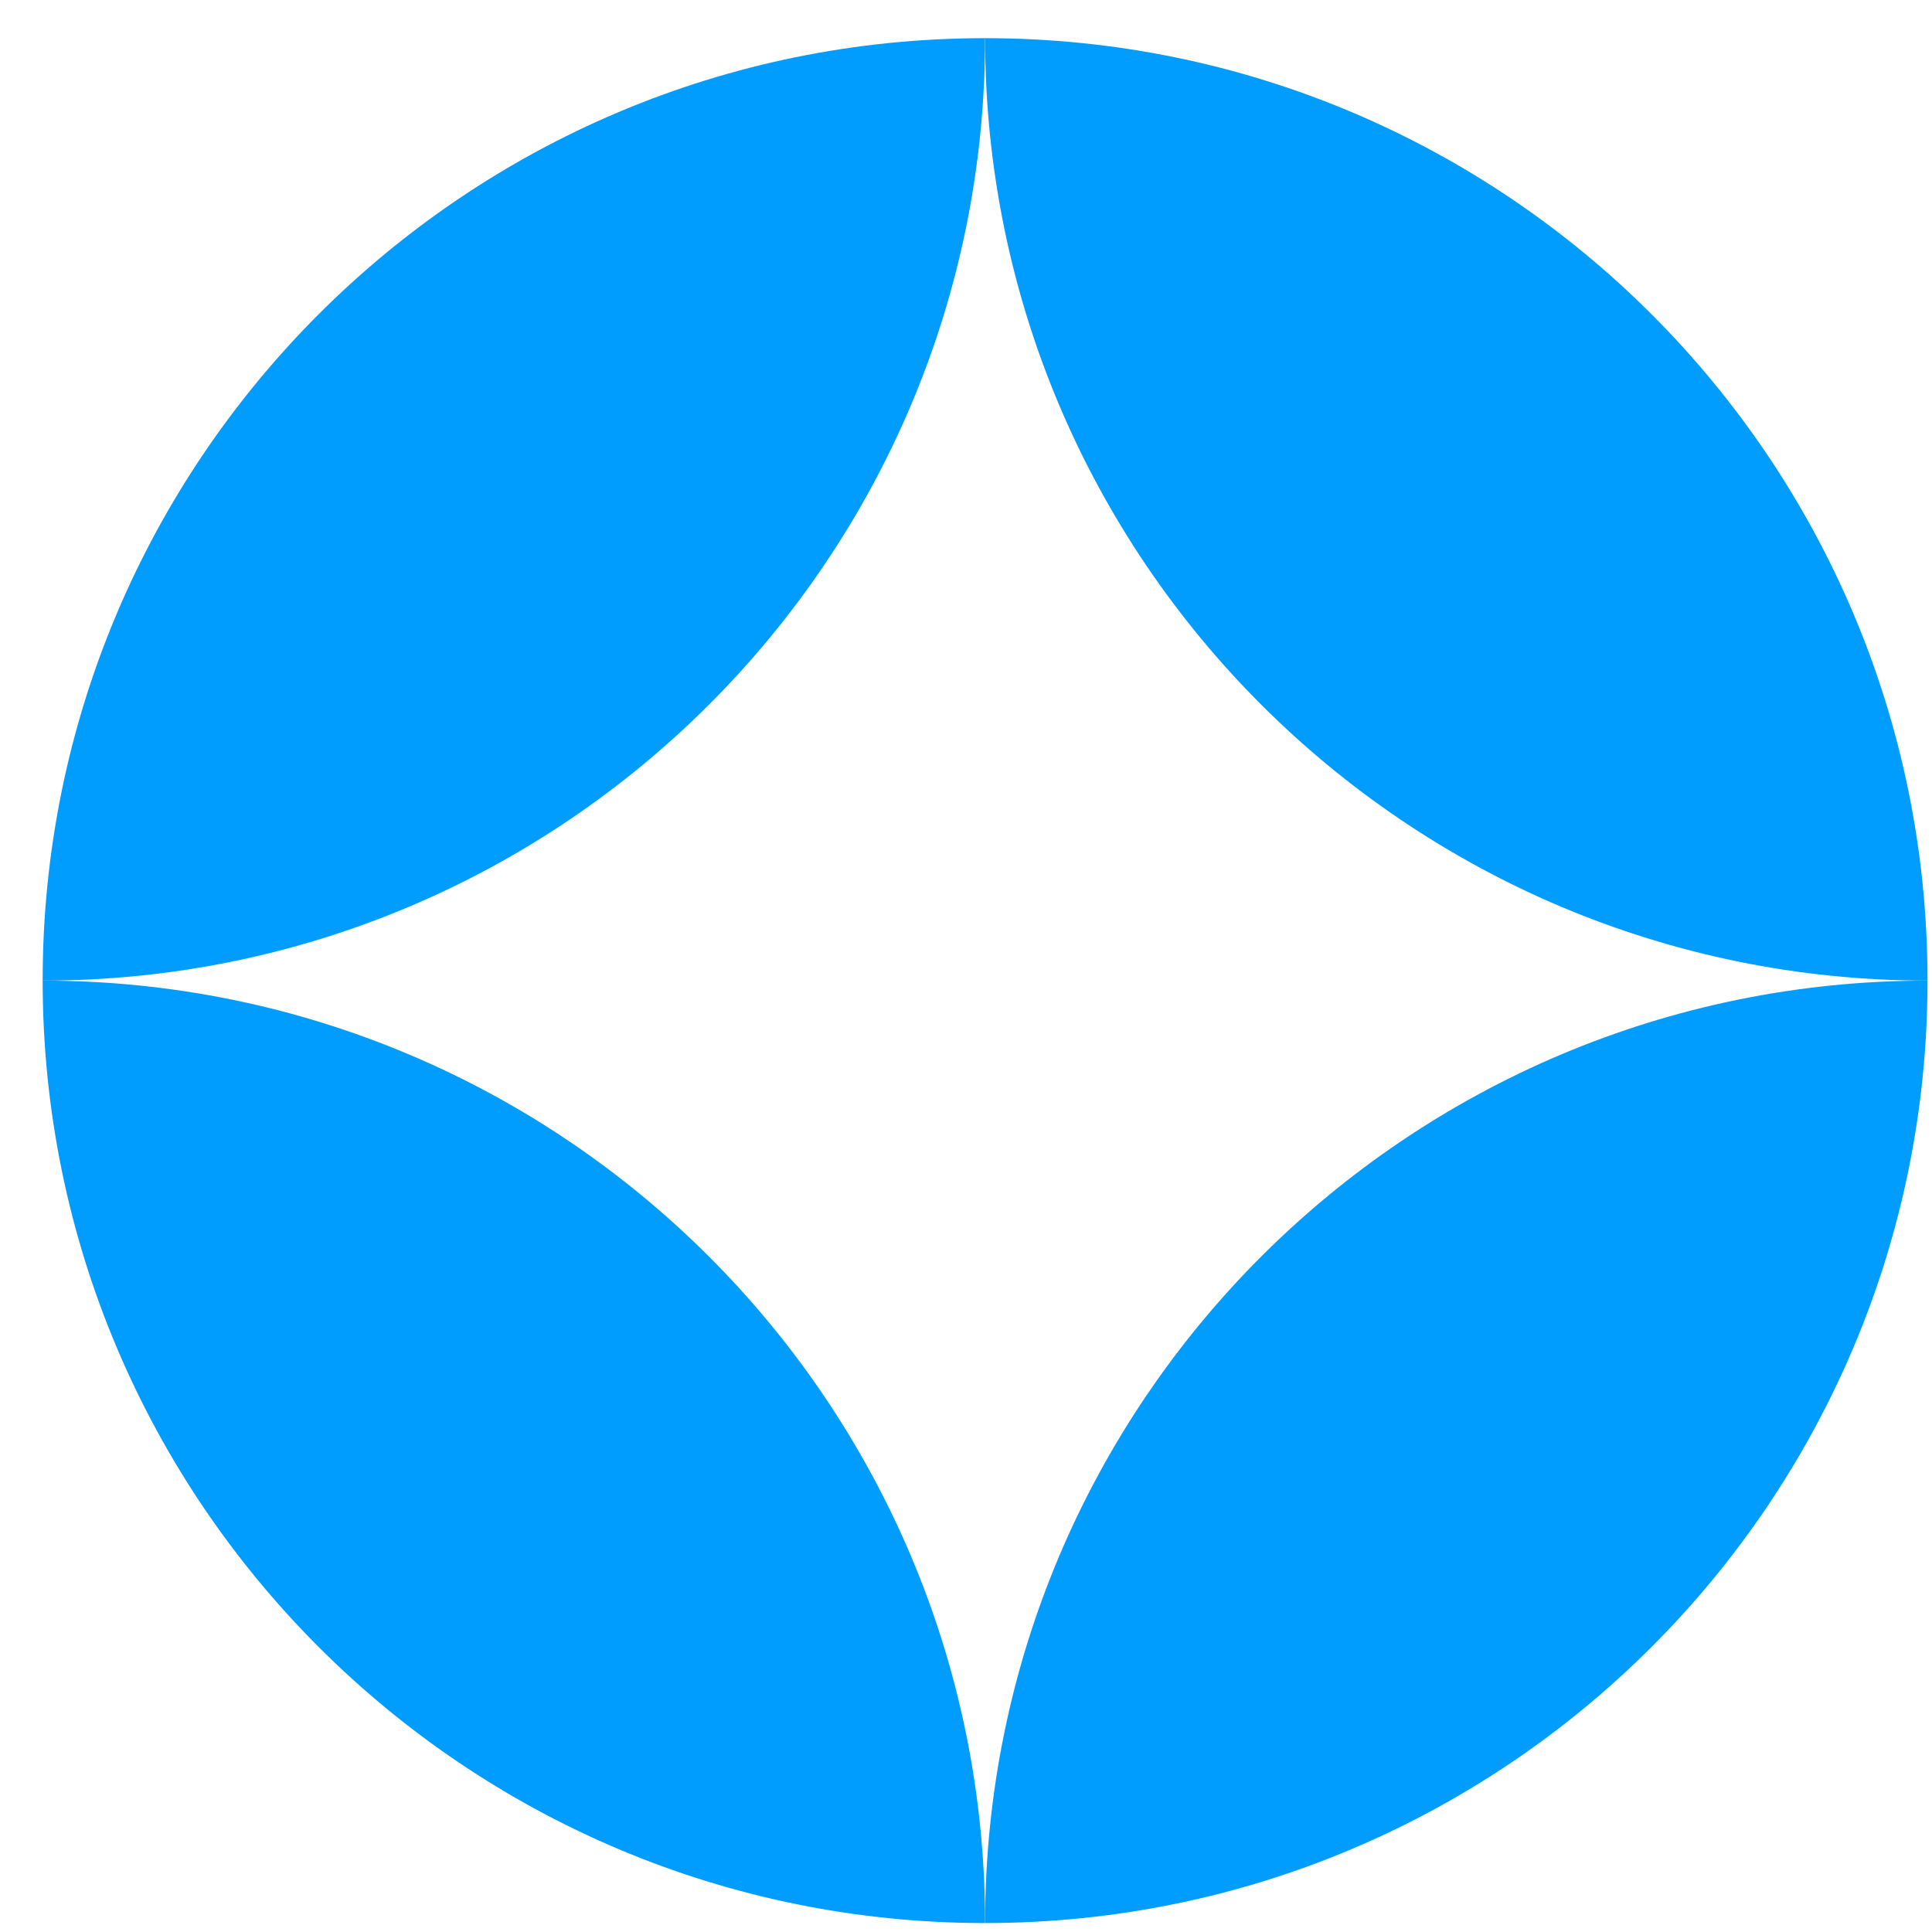
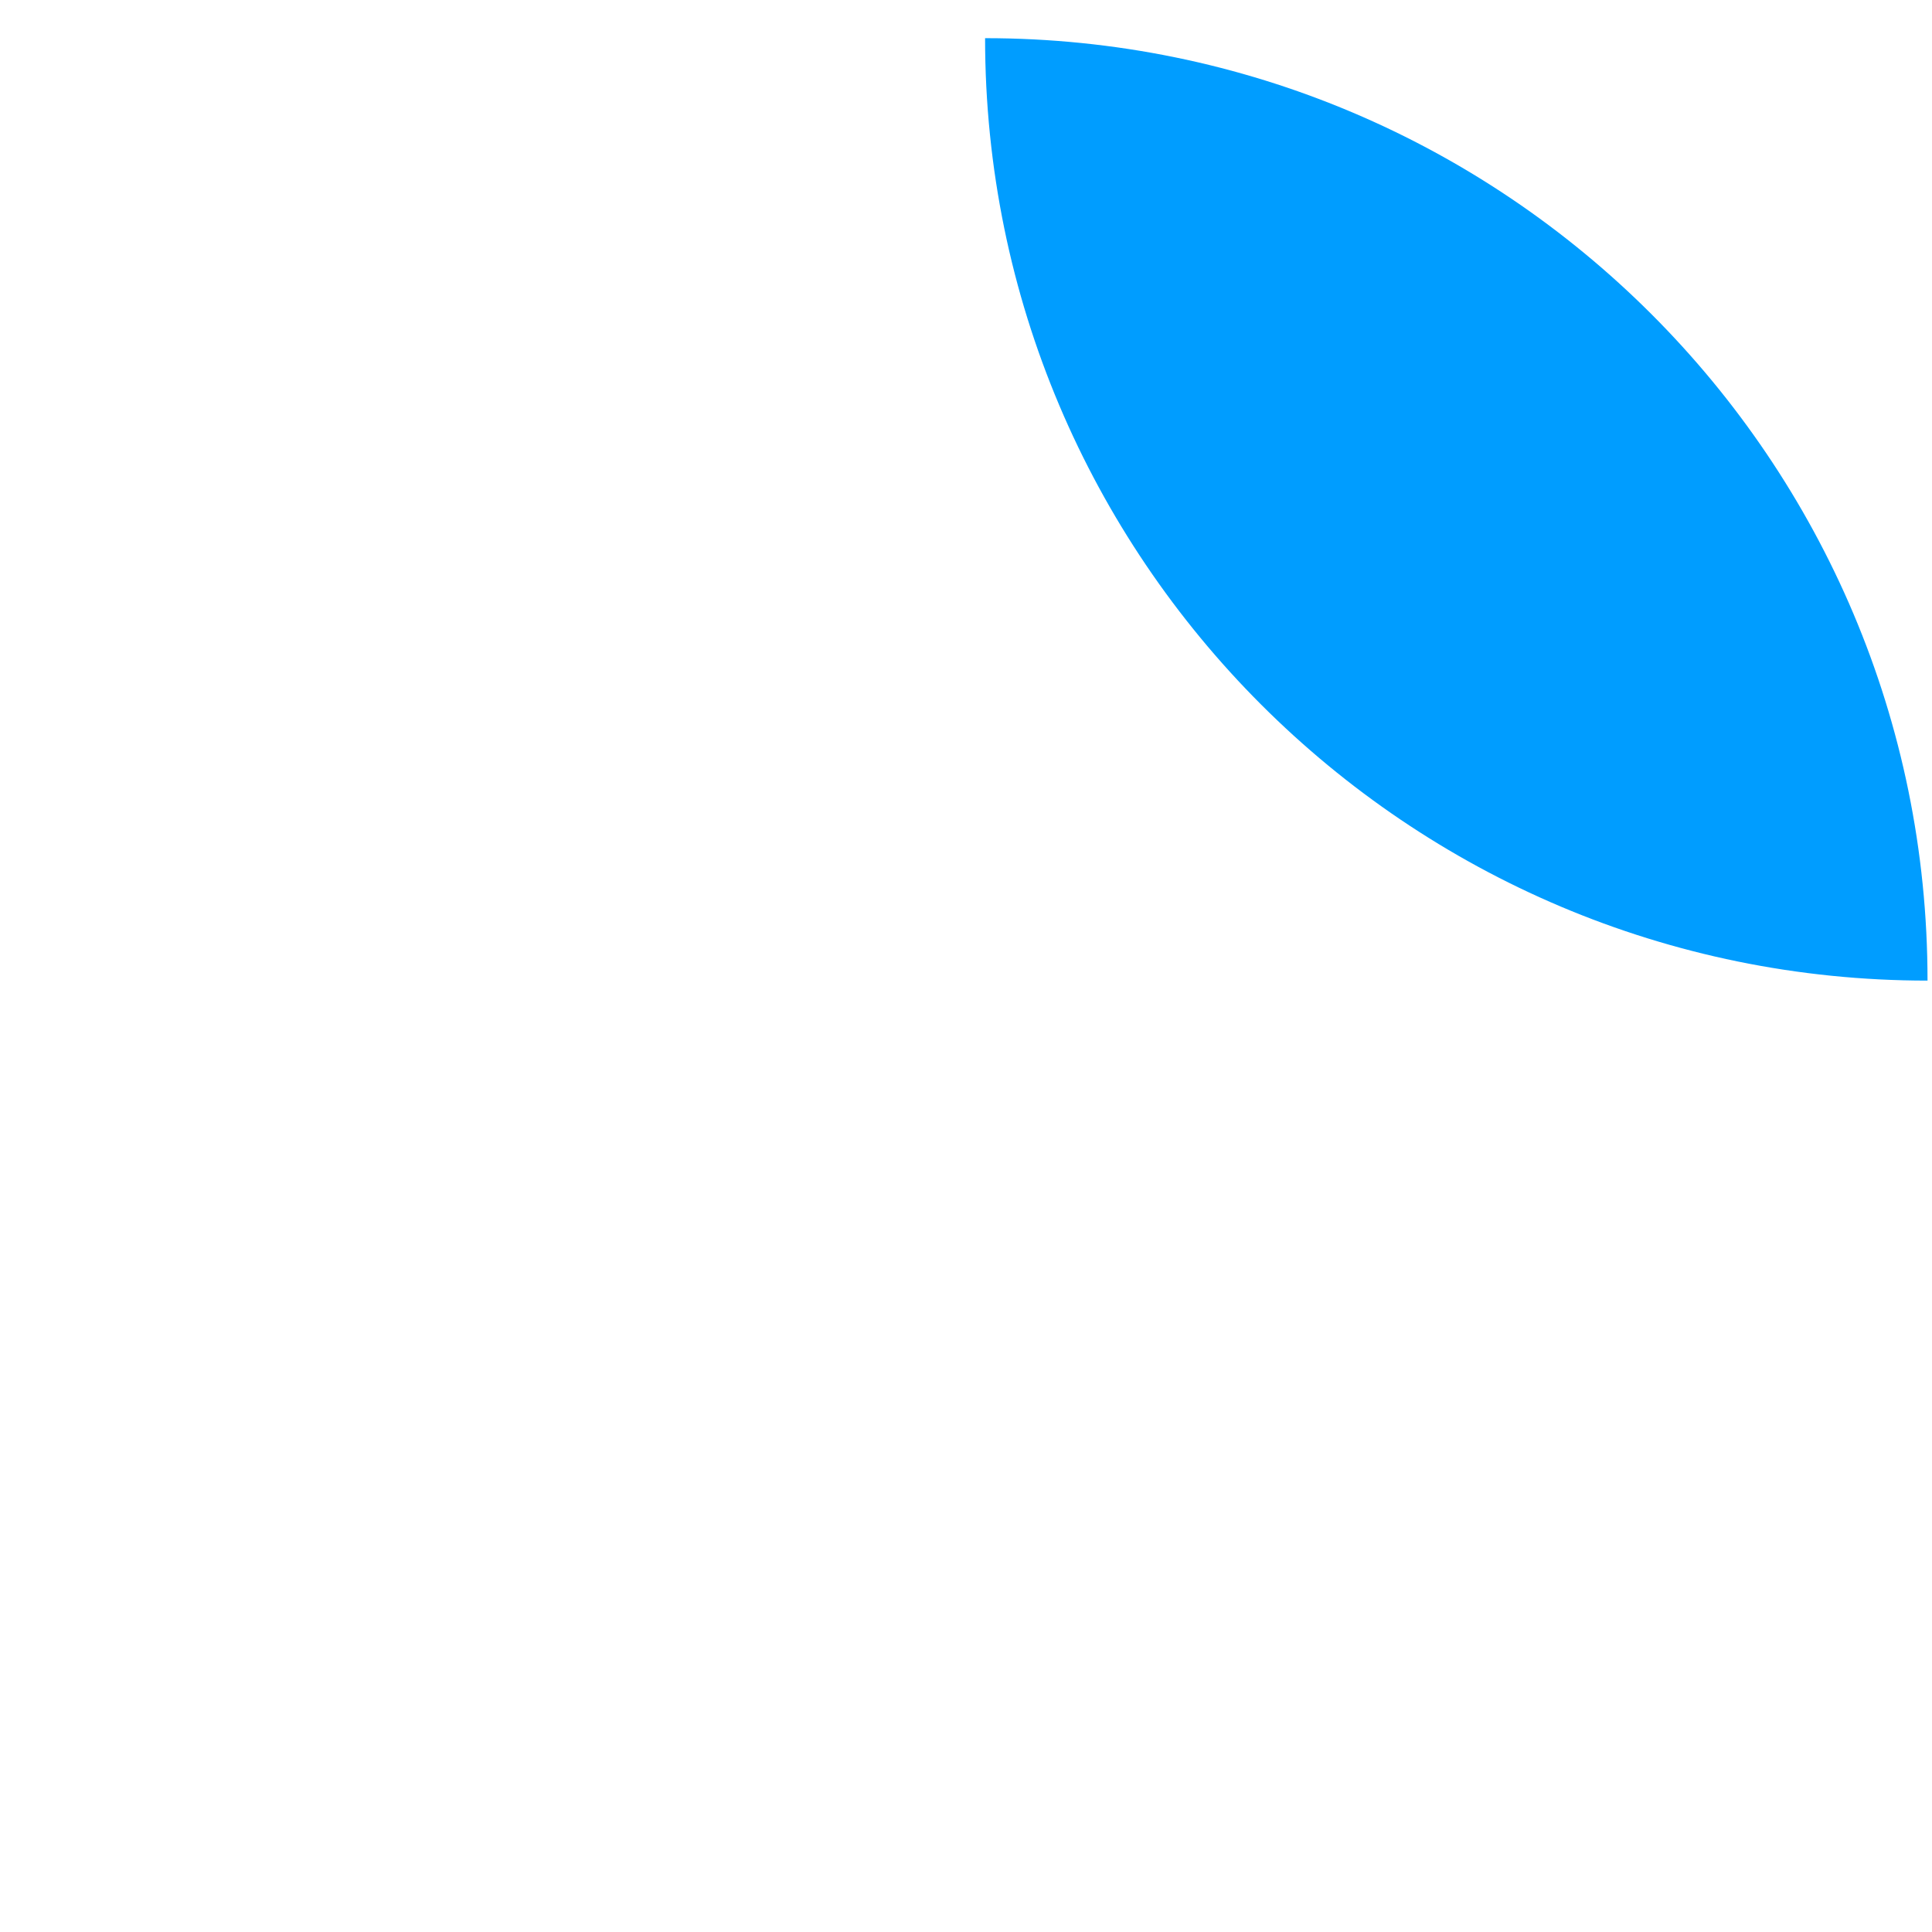
<svg xmlns="http://www.w3.org/2000/svg" data-logo="logo" viewBox="0 0 41 41">
  <g id="logogram" transform="translate(0, 0) rotate(0) ">
-     <path d="M20.905 0.81C9.86 0.81 0.905 9.764 0.905 20.81C11.951 20.81 20.905 11.856 20.905 0.81Z" fill="#009DFF" />
-     <path d="M20.905 40.81C31.951 40.81 40.905 31.856 40.905 20.81C29.86 20.81 20.905 29.764 20.905 40.81Z" fill="#009DFF" />
    <path d="M20.905 0.81C31.951 0.81 40.905 9.764 40.905 20.81C29.86 20.81 20.905 11.856 20.905 0.81Z" fill="#009DFF" />
-     <path d="M20.905 40.81C9.86 40.81 0.905 31.856 0.905 20.81C11.951 20.81 20.905 29.764 20.905 40.81Z" fill="#009DFF" />
  </g>
  <g id="logotype" transform="translate(41, 20.5)" />
</svg>